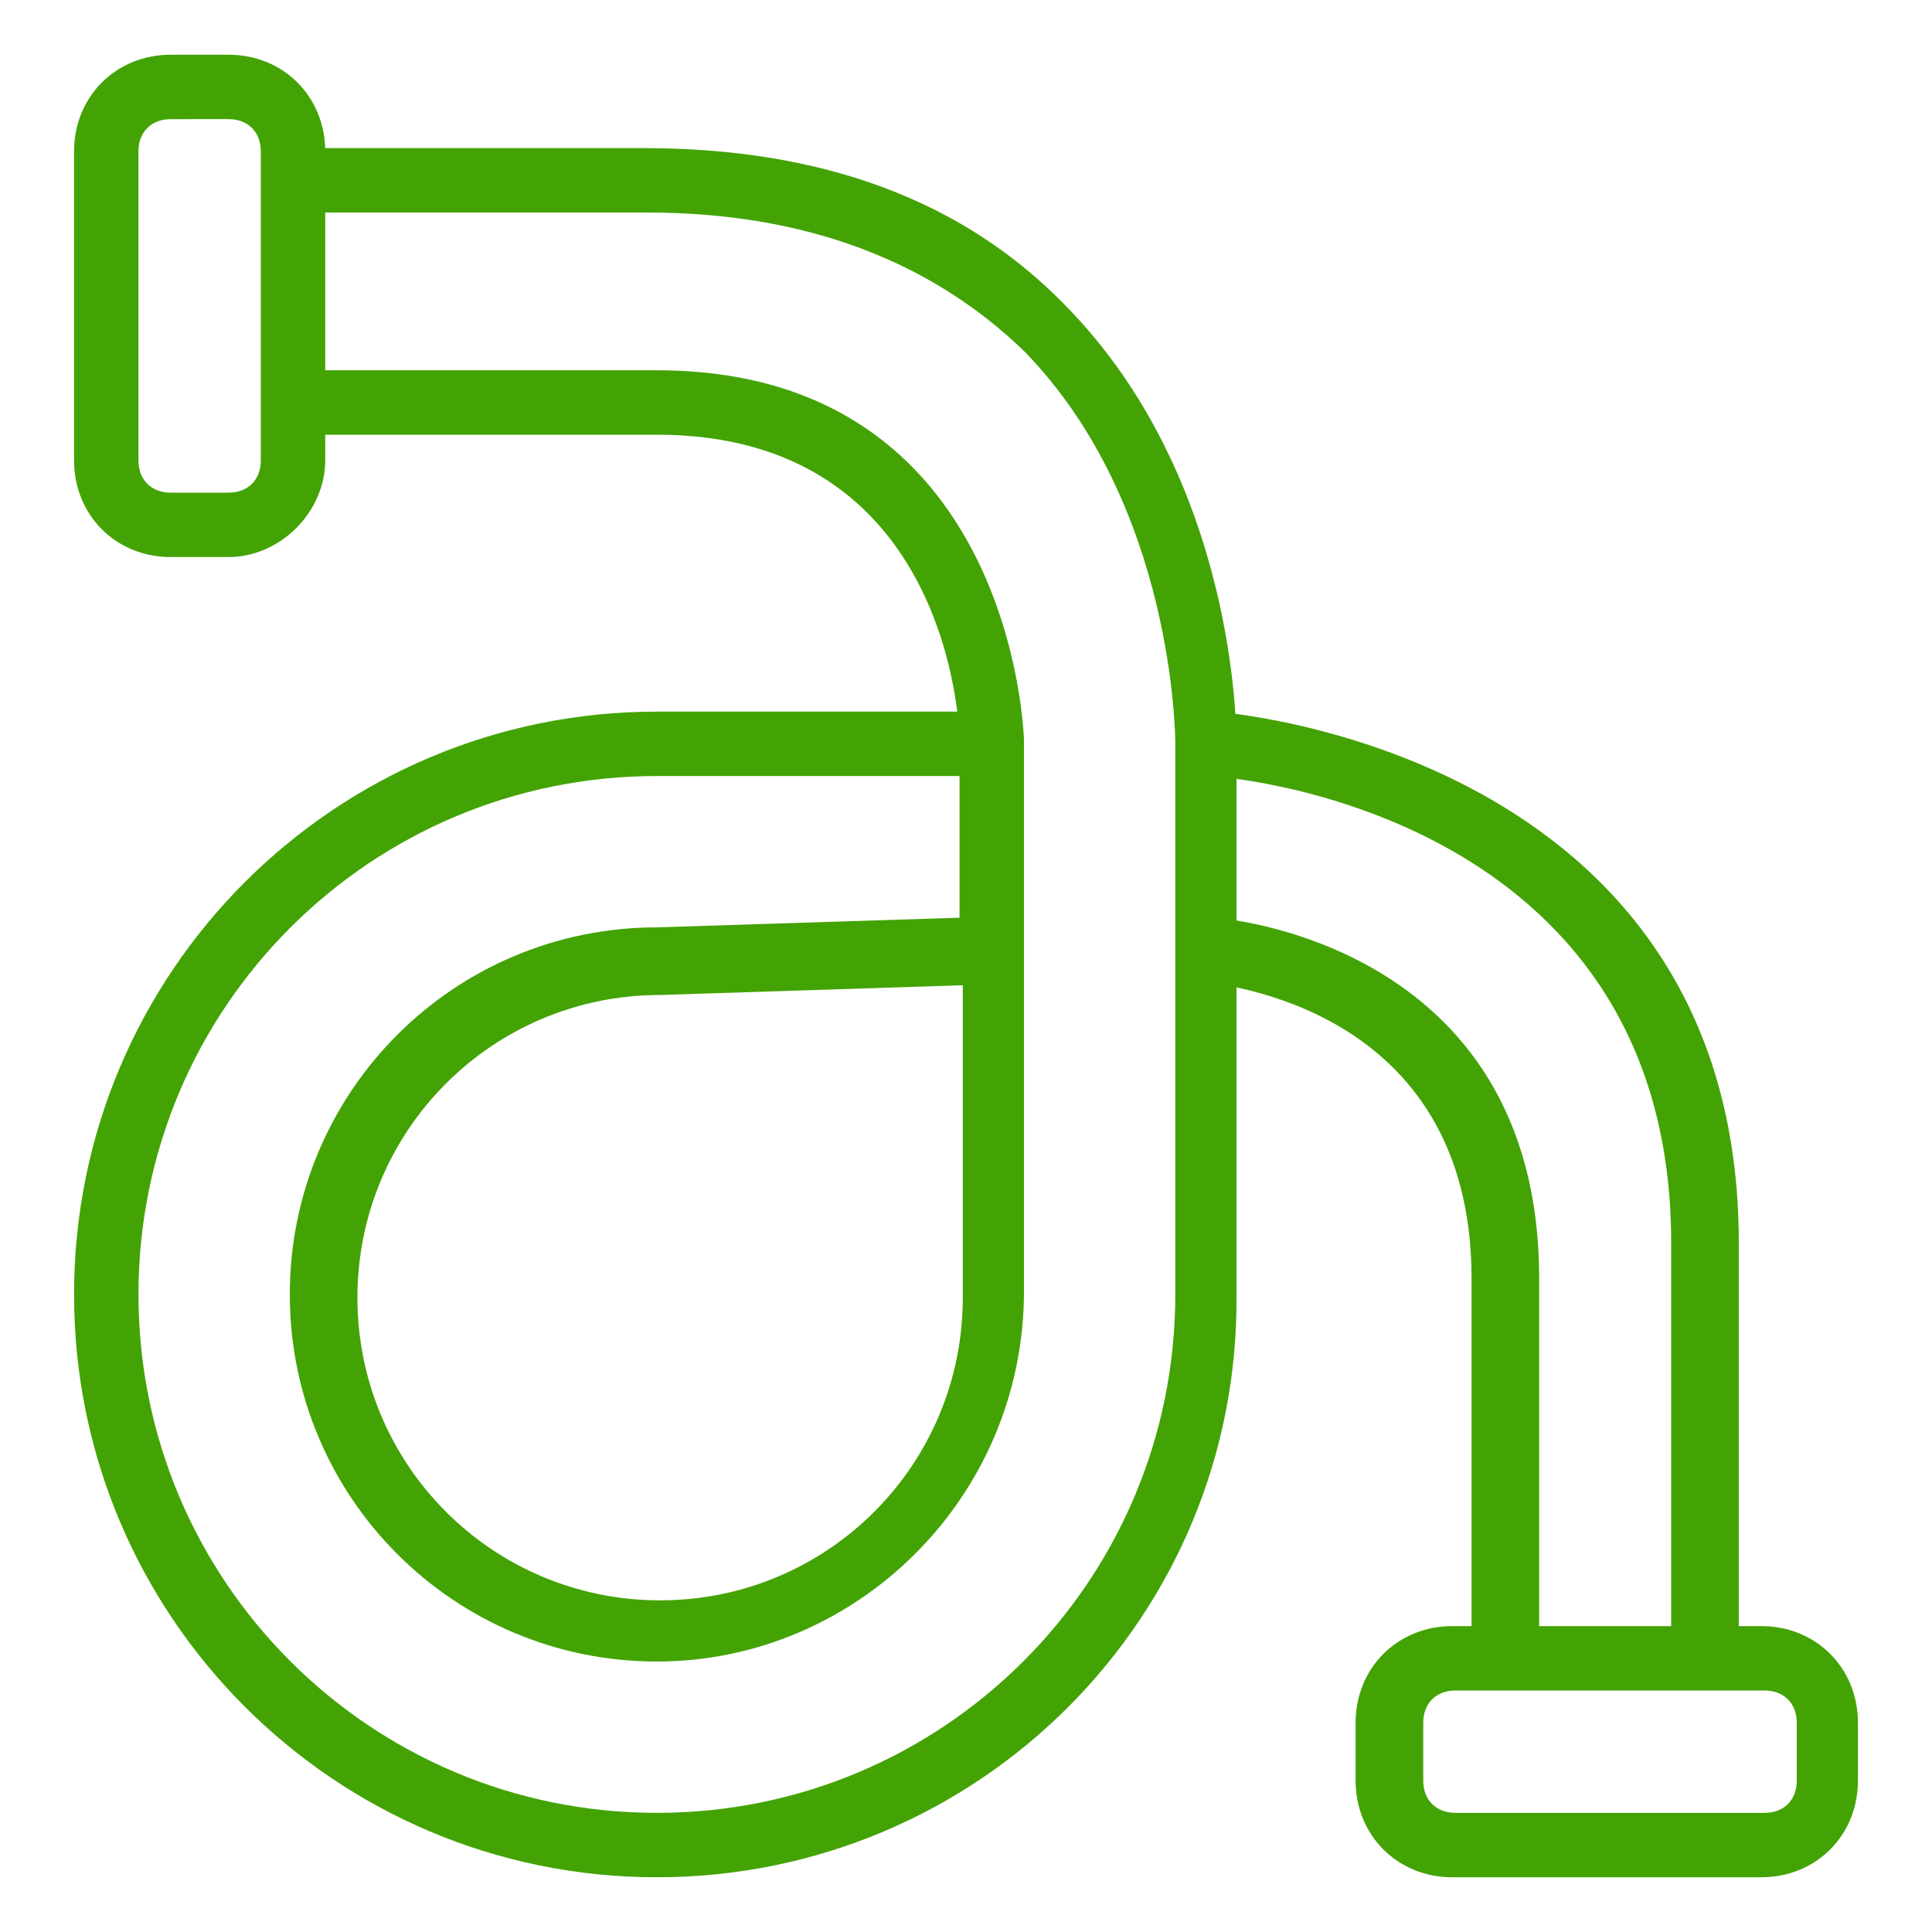
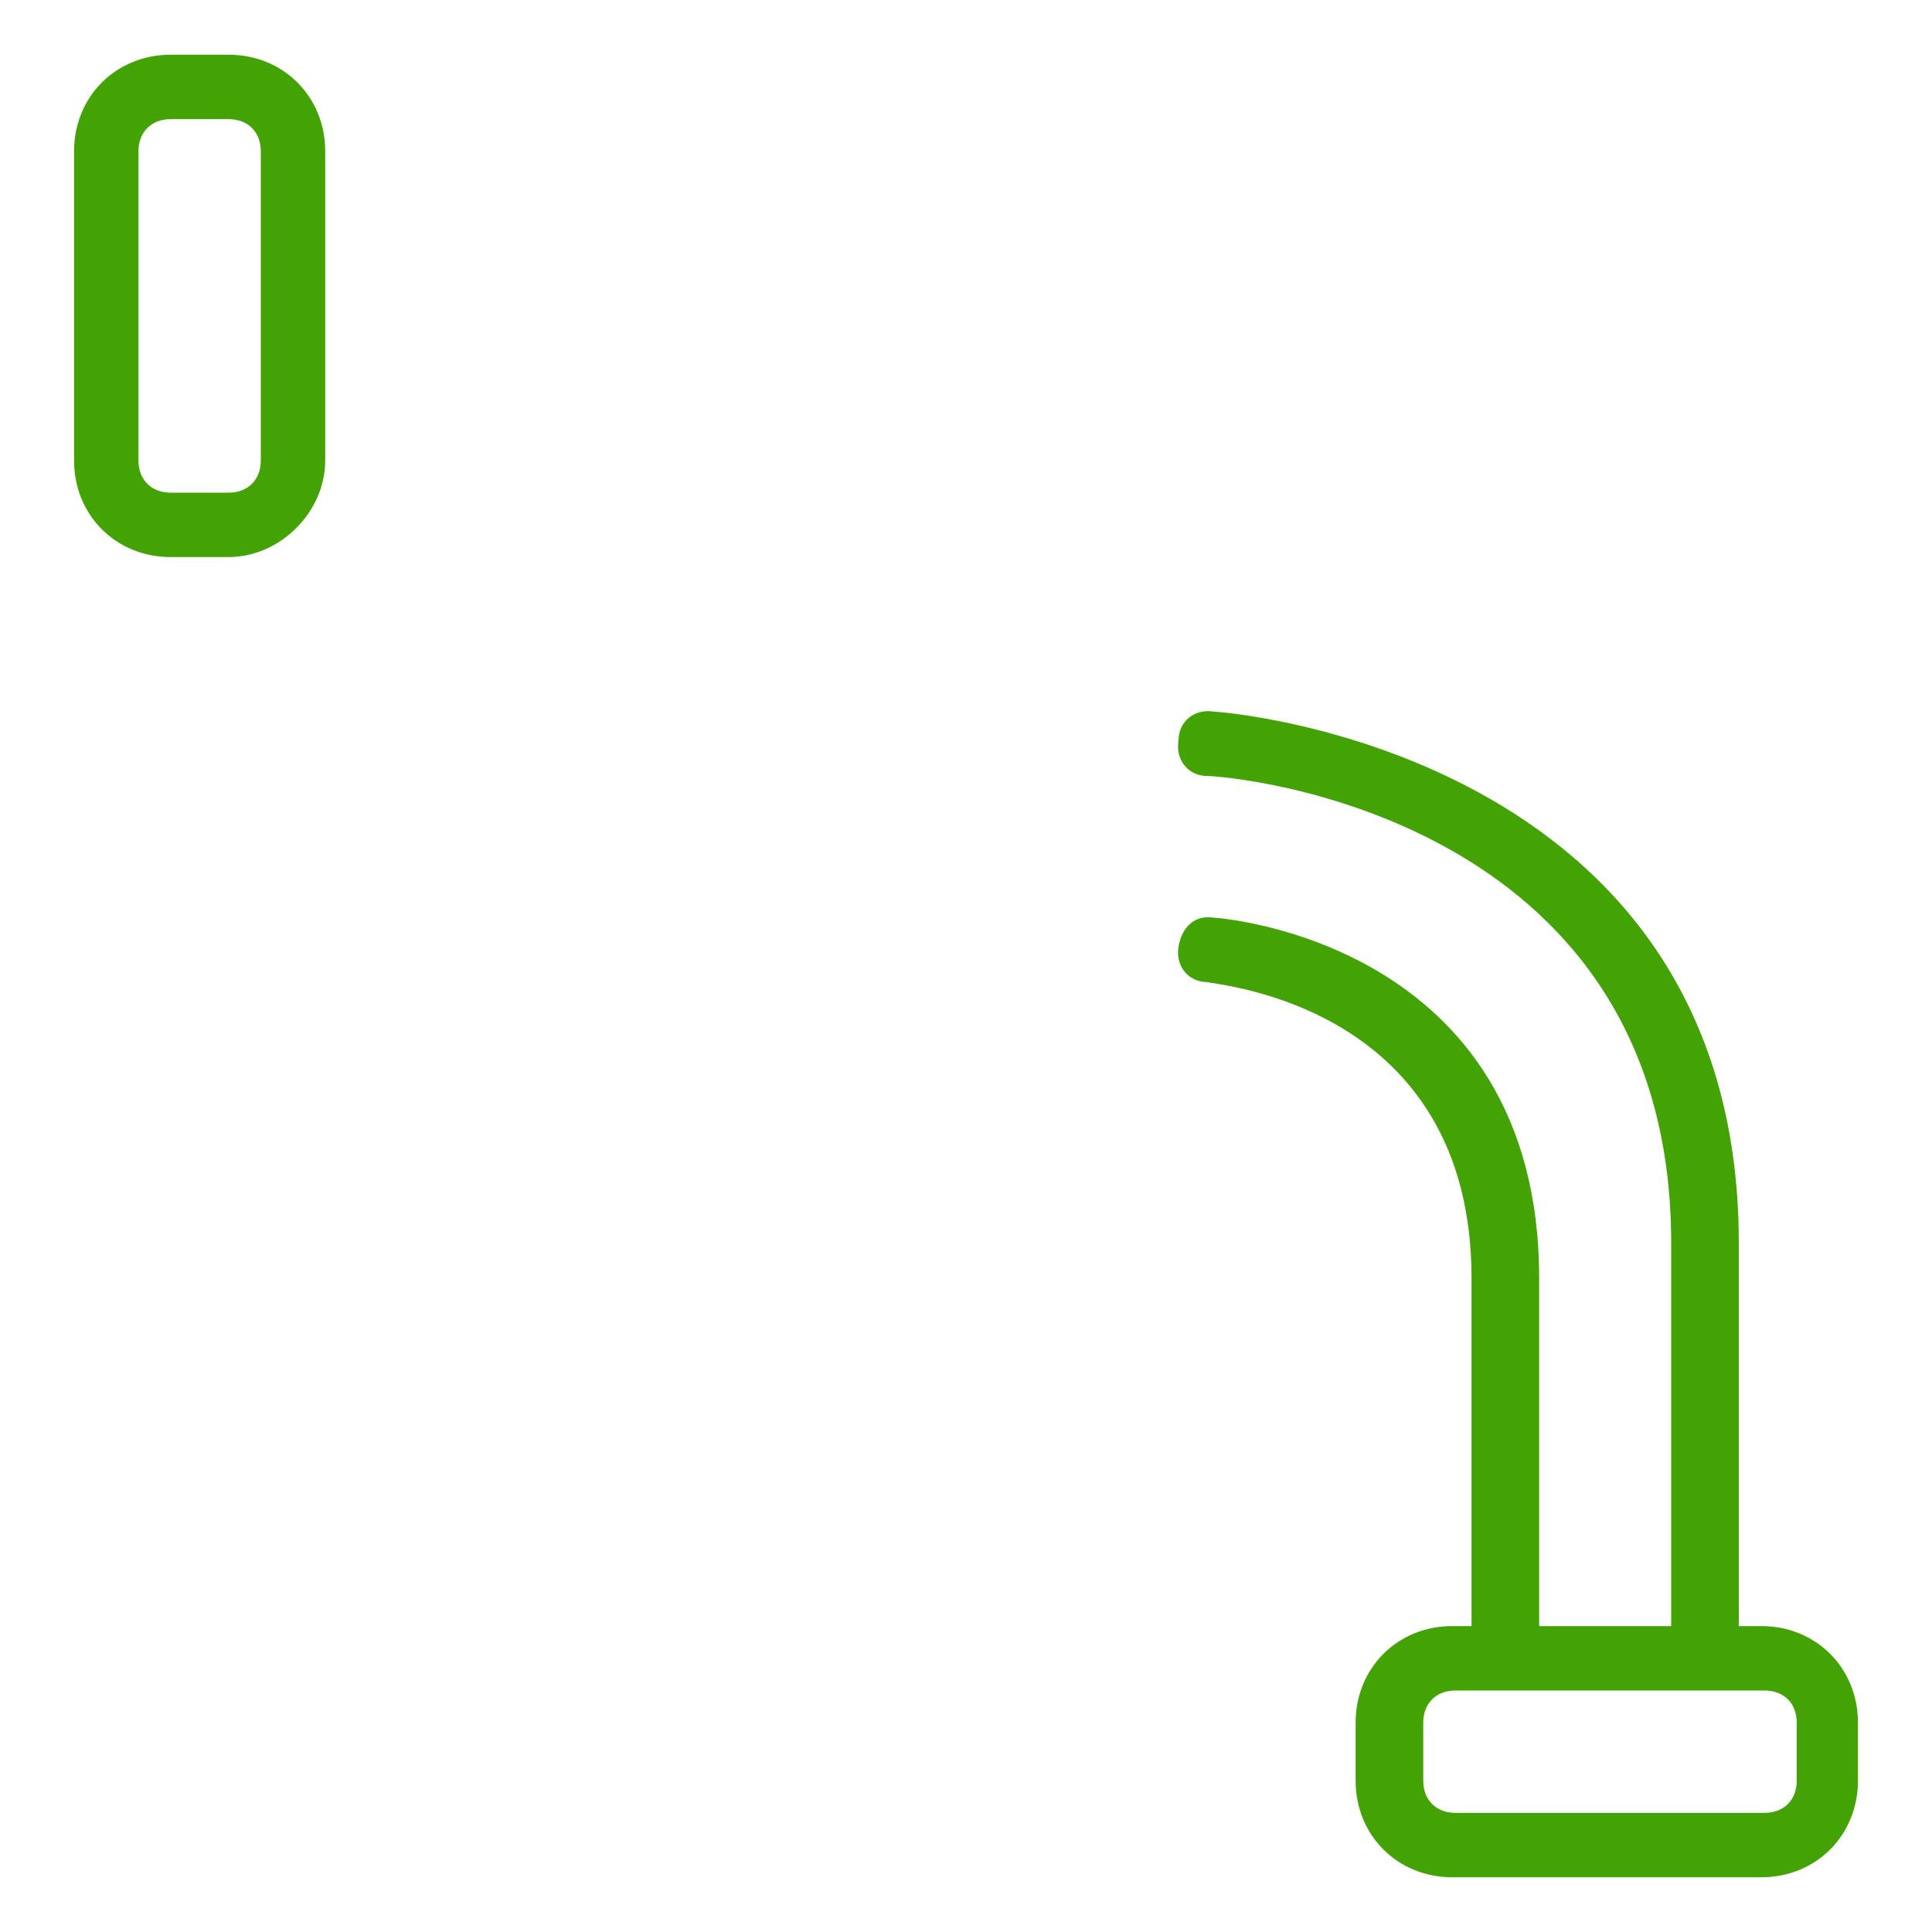
<svg xmlns="http://www.w3.org/2000/svg" id="Слой_1" x="0px" y="0px" viewBox="0 0 60 60" style="enable-background:new 0 0 60 60;" xml:space="preserve">
  <style type="text/css"> .st0{fill:#43A304;} </style>
  <g>
    <g>
-       <path class="st0" d="M20.4,51.6C14.1,51.6,9,46.5,9,40.2s5.1-11.4,11.4-11.4l9.4-0.3v-5.5c0-0.4-0.3-9.5-9.4-9.5H10 c-0.6,0-1-0.4-1-1s0.4-1,1-1h10.4c11.1,0,11.4,11.4,11.4,11.5v6.5c0,0,0,0,0,0v10.6C31.8,46.5,26.6,51.6,20.4,51.6z M29.8,30.6 l-9.3,0.3c-5.2,0-9.4,4.2-9.4,9.4c0,5.2,4.2,9.4,9.4,9.4c5.2,0,9.4-4.2,9.4-9.4V30.6z" />
-     </g>
+       </g>
    <g>
-       <path class="st0" d="M20.4,58.3c-10,0-18.1-8.1-18.1-18.1s8.1-18.1,18.1-18.1h10.4c0.6,0,1,0.4,1,1s-0.4,1-1,1H20.4 c-8.9,0-16.1,7.2-16.1,16.1c0,8.9,7.2,16.1,16.1,16.1c8.9,0,16.1-7.2,16.1-16.1V23.1c0-0.1,0-7.4-4.7-12.2 C28.9,8.1,25,6.6,20.1,6.6H10c-0.6,0-1-0.4-1-1s0.4-1,1-1h10c5.5,0,9.9,1.6,13.1,4.9c5.3,5.4,5.3,13.2,5.3,13.6v17.1 C38.5,50.2,30.4,58.3,20.4,58.3z" />
-     </g>
+       </g>
    <g>
      <path class="st0" d="M52.9,51.8c-0.6,0-1-0.4-1-1V38.6c0-13.4-13.8-14.5-14.4-14.5c-0.6,0-1-0.5-0.9-1.1c0-0.6,0.5-1,1.1-0.9 c0.2,0,16.3,1.2,16.3,16.5v12.2C53.9,51.4,53.4,51.8,52.9,51.8z" />
    </g>
    <g>
      <path class="st0" d="M46.7,51.8c-0.6,0-1-0.4-1-1V39.7c0-8.5-7.9-9.1-8.2-9.2c-0.6,0-1-0.5-0.9-1.1s0.5-1,1.1-0.9 c0.1,0,10.1,0.7,10.1,11.2v11.1C47.7,51.4,47.2,51.8,46.7,51.8z" />
    </g>
    <g>
      <path class="st0" d="M7.1,17.3H5.3c-1.7,0-3-1.3-3-3V4.7c0-1.7,1.3-3,3-3h1.8c1.7,0,3,1.3,3,3v9.6C10.1,15.9,8.7,17.3,7.1,17.3z M5.3,3.7c-0.6,0-1,0.4-1,1v9.6c0,0.6,0.4,1,1,1h1.8c0.6,0,1-0.4,1-1V4.7c0-0.6-0.4-1-1-1H5.3z" />
    </g>
    <g>
      <path class="st0" d="M54.7,58.3h-9.6c-1.7,0-3-1.3-3-3v-1.8c0-1.7,1.3-3,3-3h9.6c1.7,0,3,1.3,3,3v1.8C57.7,57,56.4,58.3,54.7,58.3 z M45.2,52.5c-0.6,0-1,0.4-1,1v1.8c0,0.6,0.4,1,1,1h9.6c0.6,0,1-0.4,1-1v-1.8c0-0.6-0.4-1-1-1H45.2z" />
    </g>
  </g>
</svg>